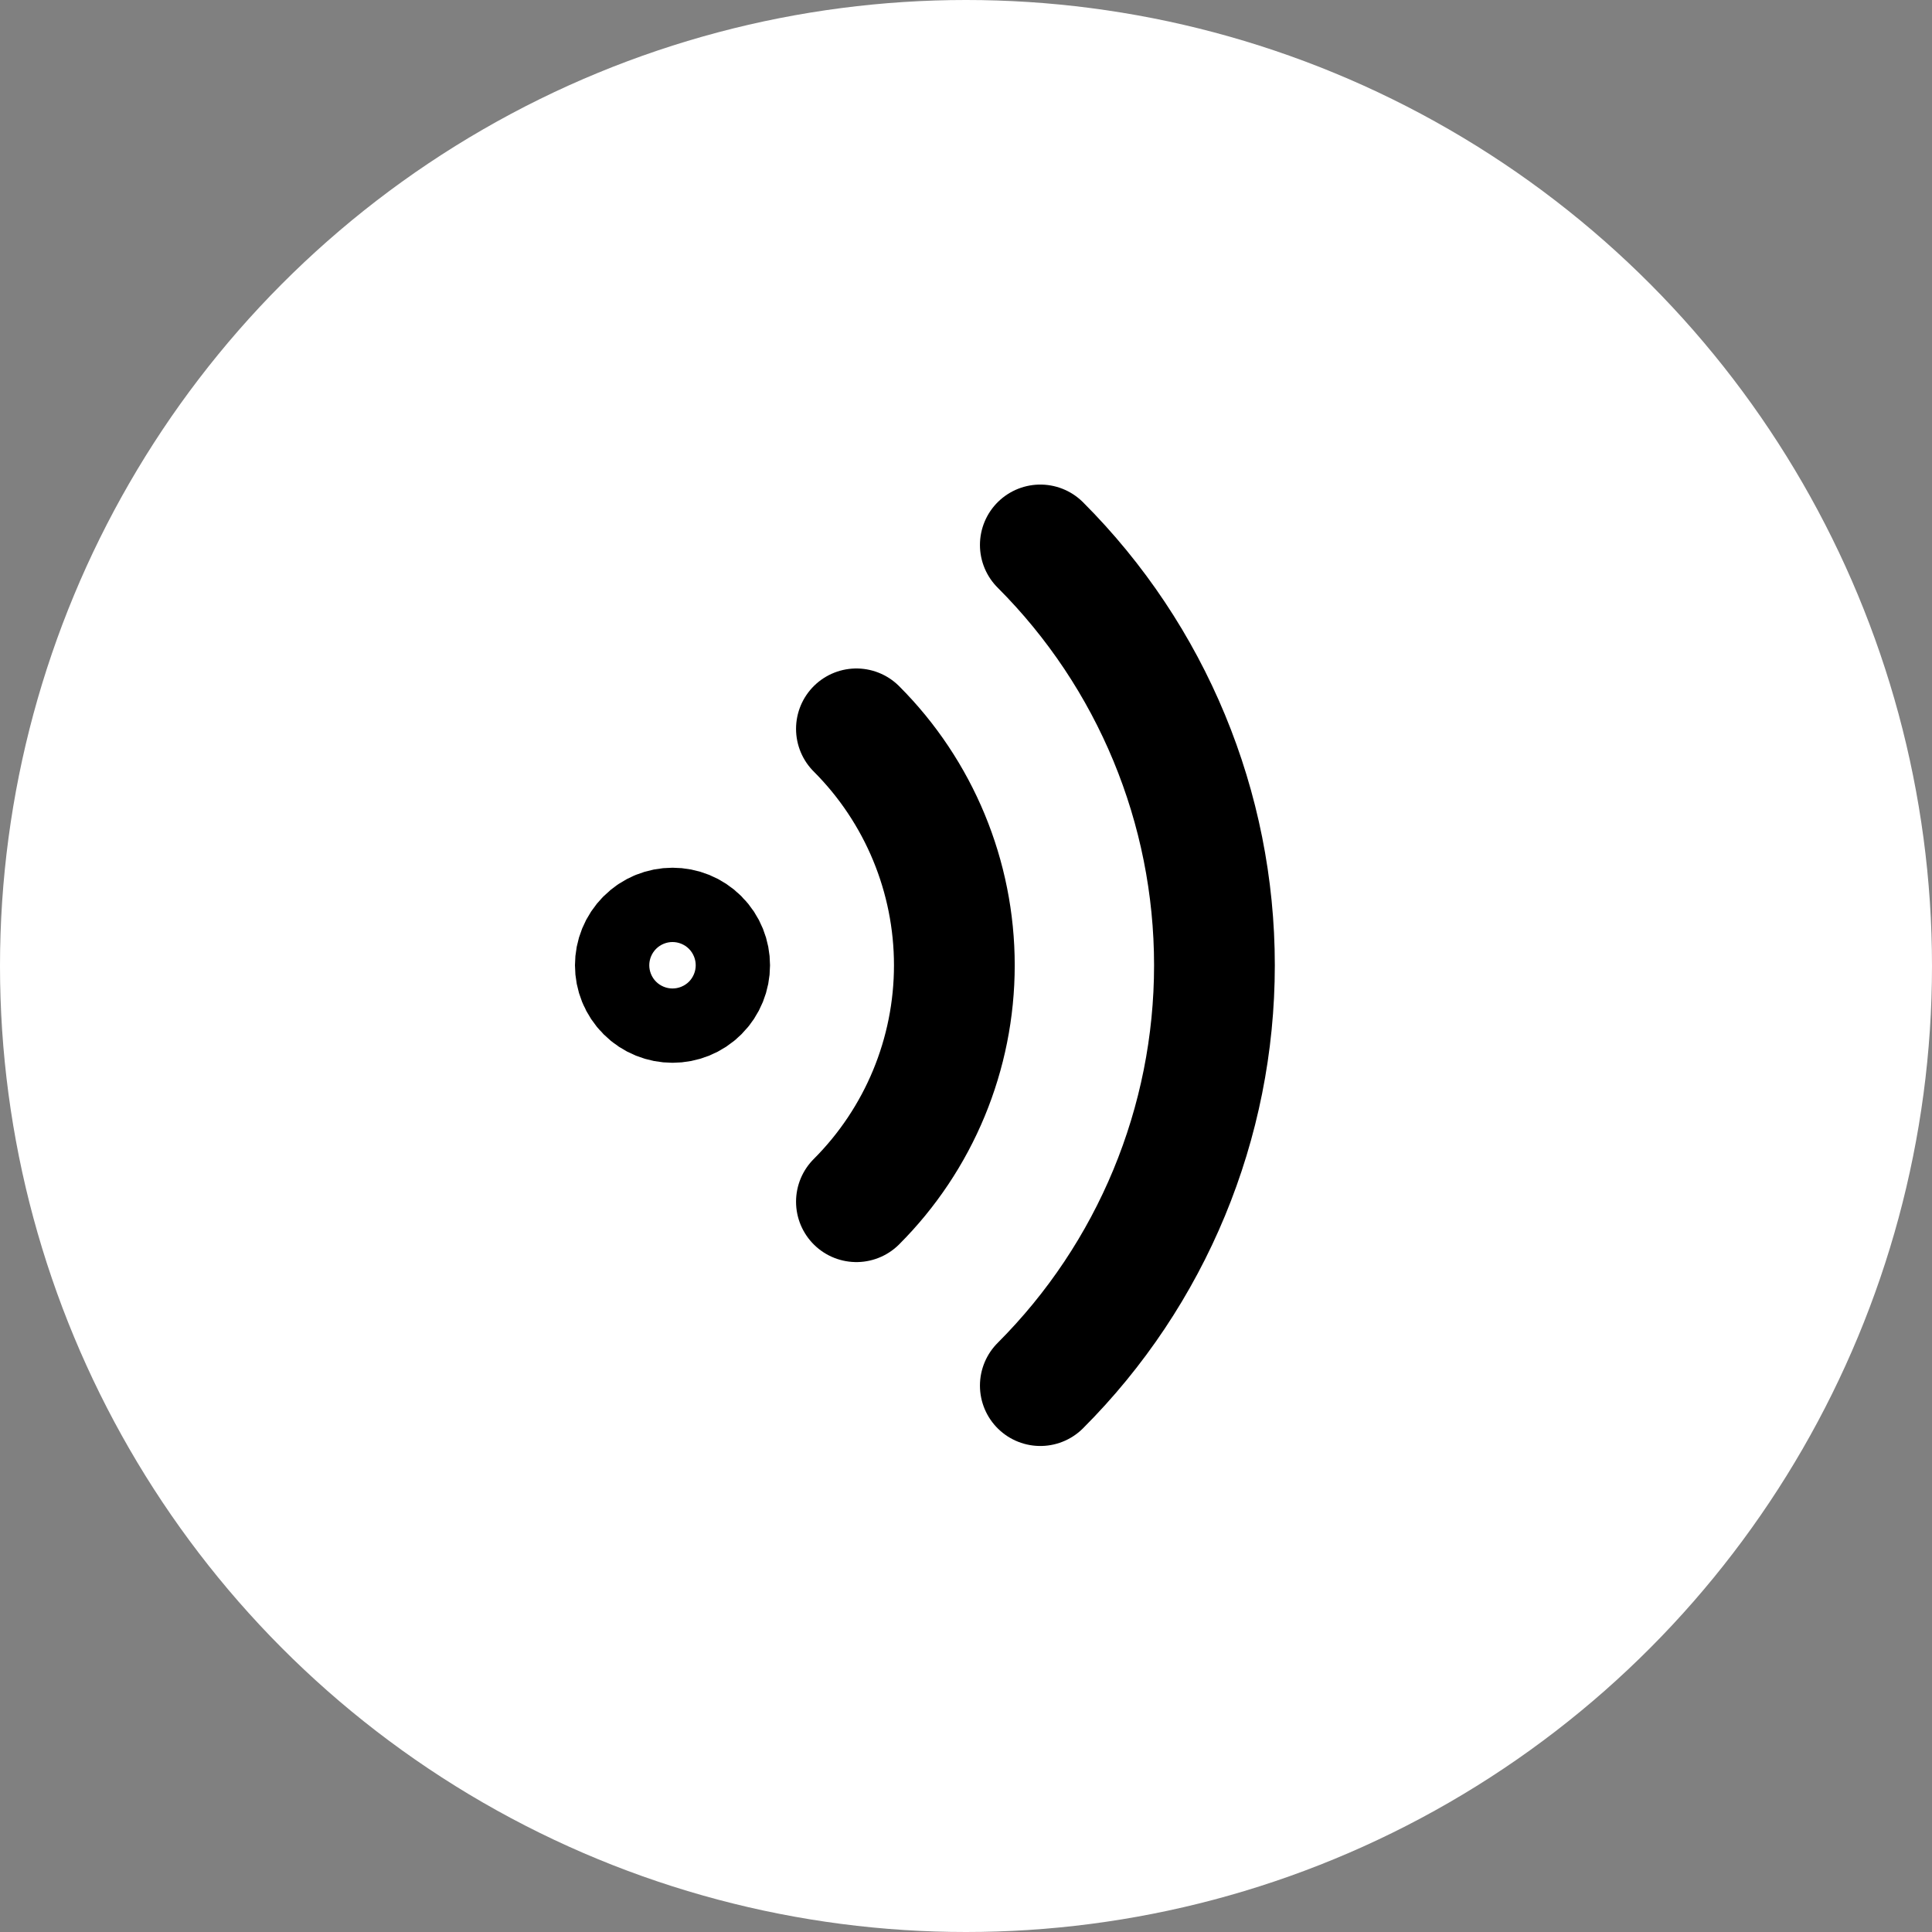
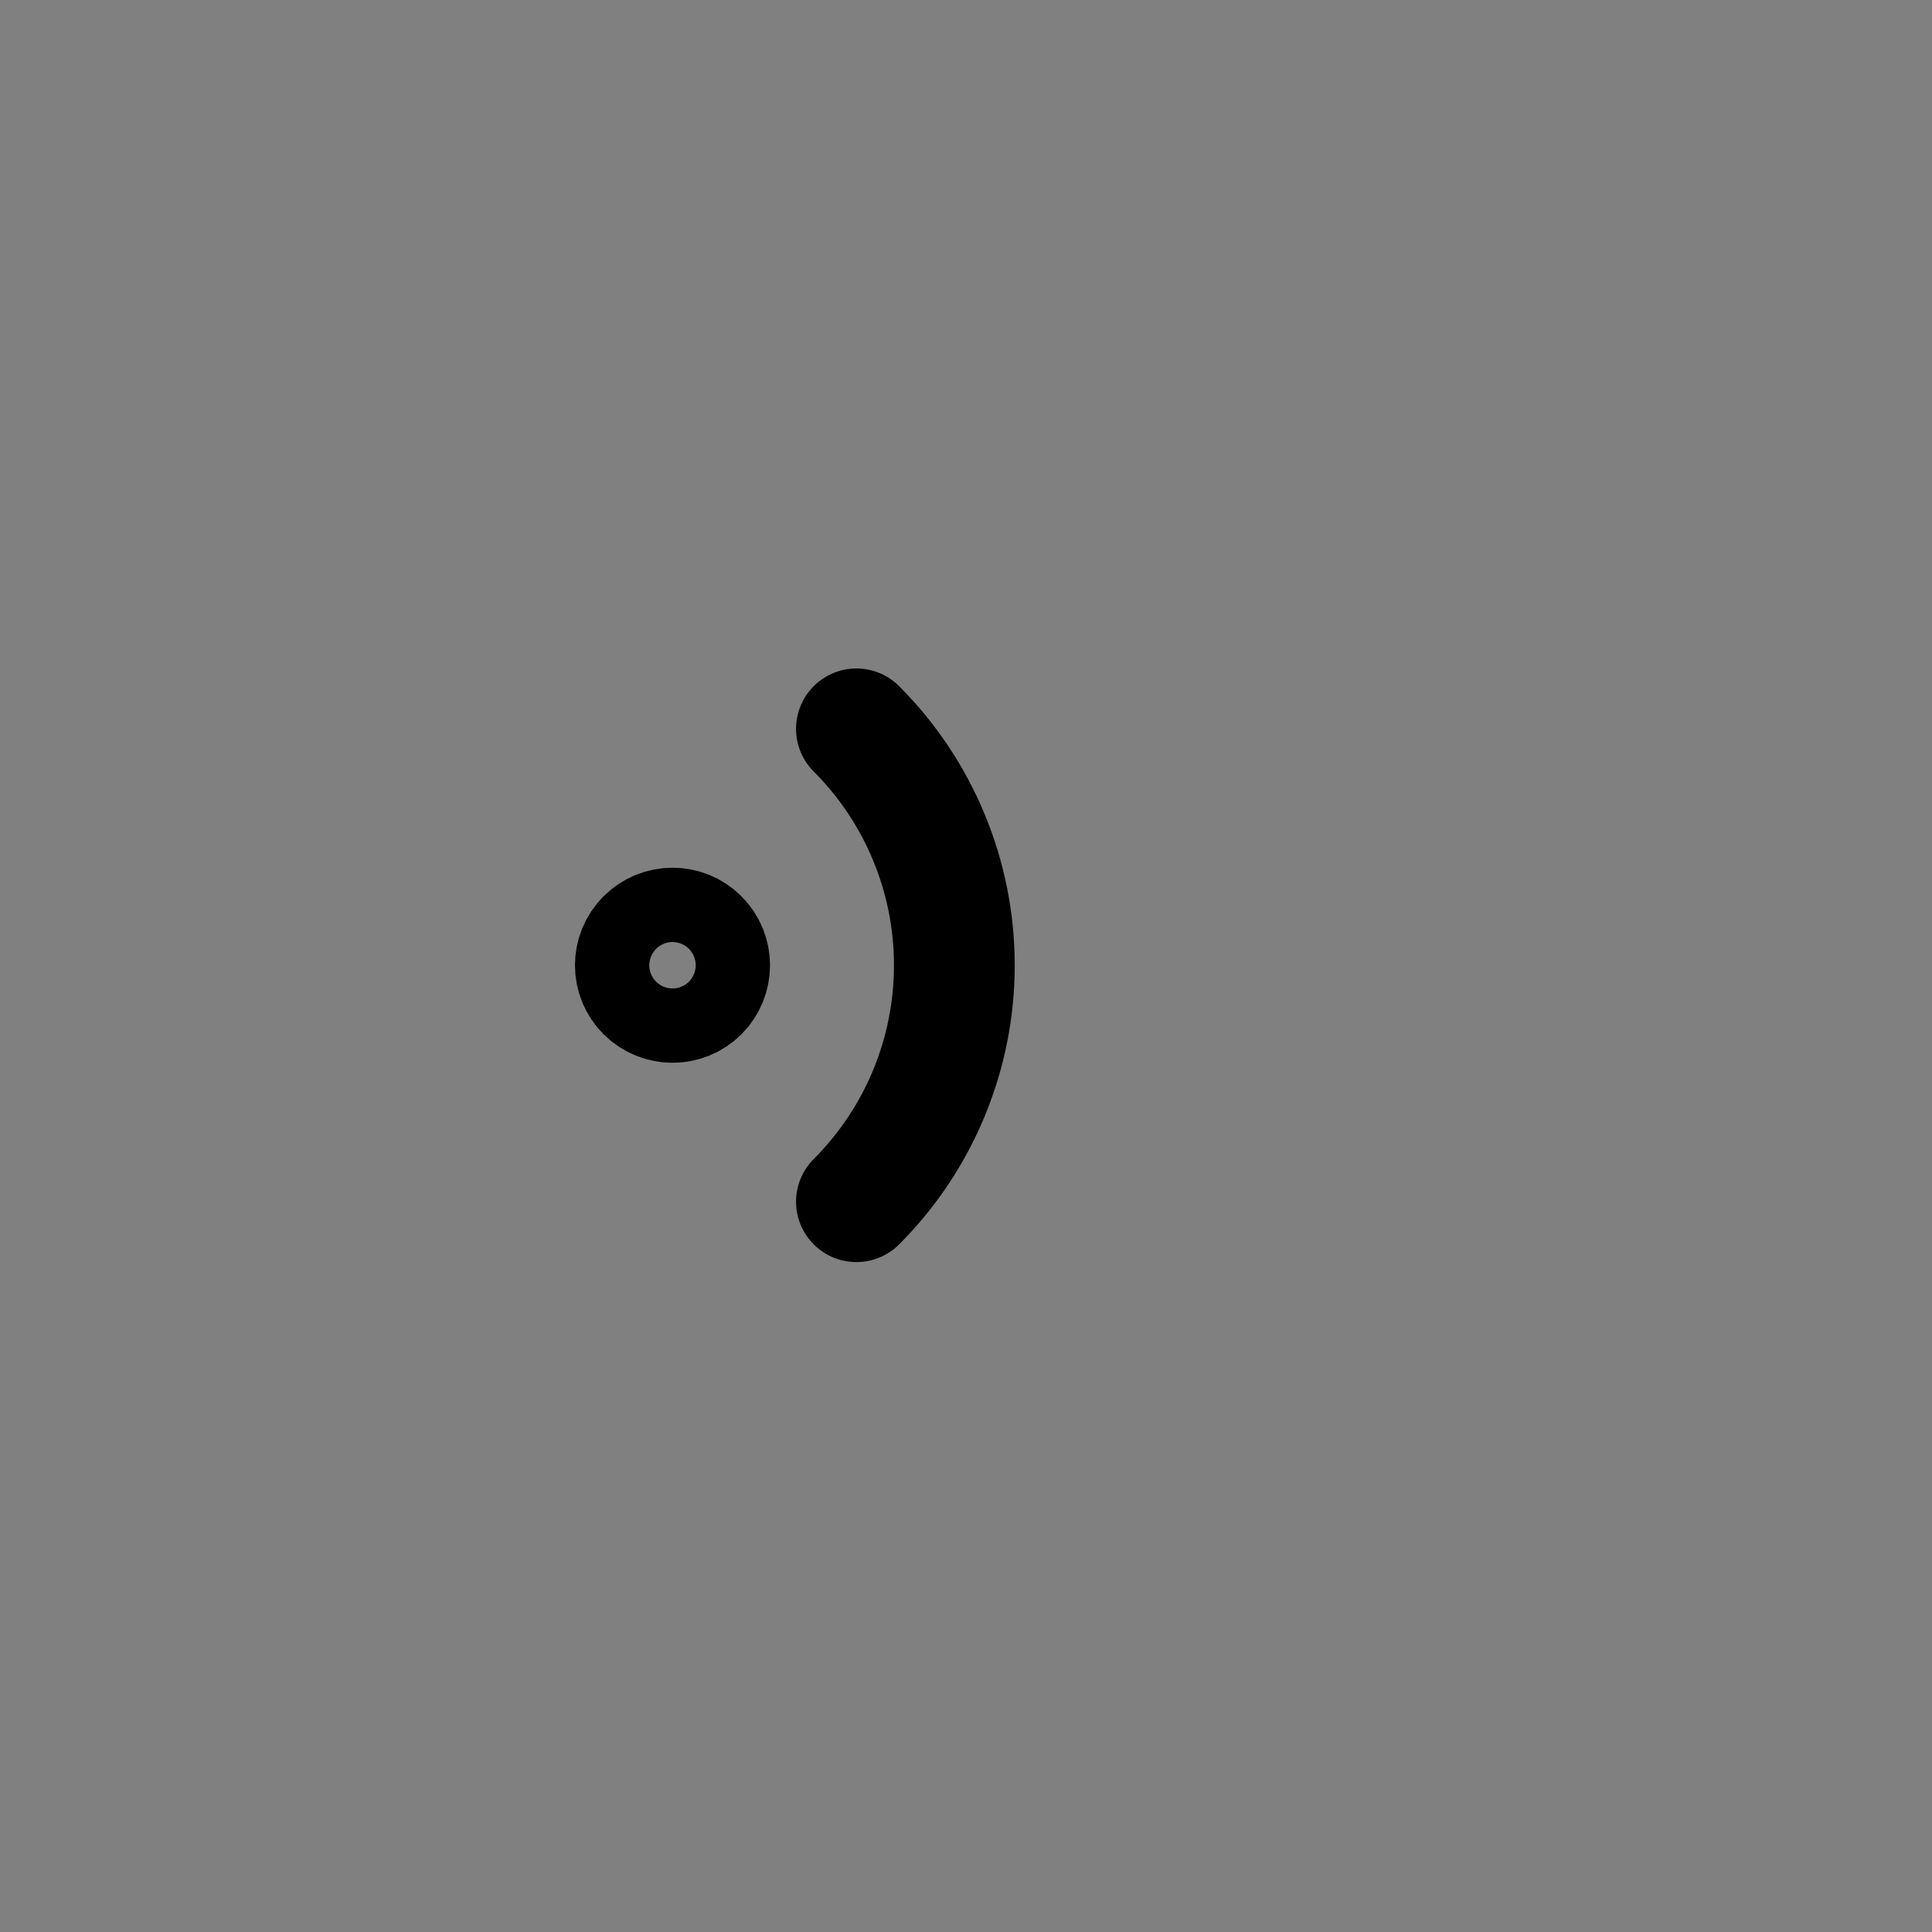
<svg xmlns="http://www.w3.org/2000/svg" width="32" height="32" viewBox="0 0 32 32" fill="none">
  <rect x="0" y="0" width="32" height="32" fill="#808080" stroke="none" />
-   <circle cx="16" cy="16" r="16" fill="white" />
  <path d="M14.185 12.072C15.223 13.11 15.807 14.519 15.807 15.988C15.807 17.457 15.223 18.866 14.185 19.904" stroke="black" stroke-width="2" stroke-linecap="round" stroke-linejoin="round" />
-   <path d="M17.231 9.026C19.077 10.872 20.115 13.377 20.115 15.988C20.115 18.599 19.077 21.104 17.231 22.95" stroke="black" stroke-width="2" stroke-linecap="round" stroke-linejoin="round" />
  <path d="M10.704 16.423C10.944 16.663 11.334 16.663 11.574 16.423C11.814 16.183 11.814 15.793 11.574 15.553C11.334 15.312 10.944 15.312 10.704 15.553C10.463 15.793 10.463 16.183 10.704 16.423Z" stroke="black" stroke-width="2" stroke-linecap="round" stroke-linejoin="round" />
</svg>